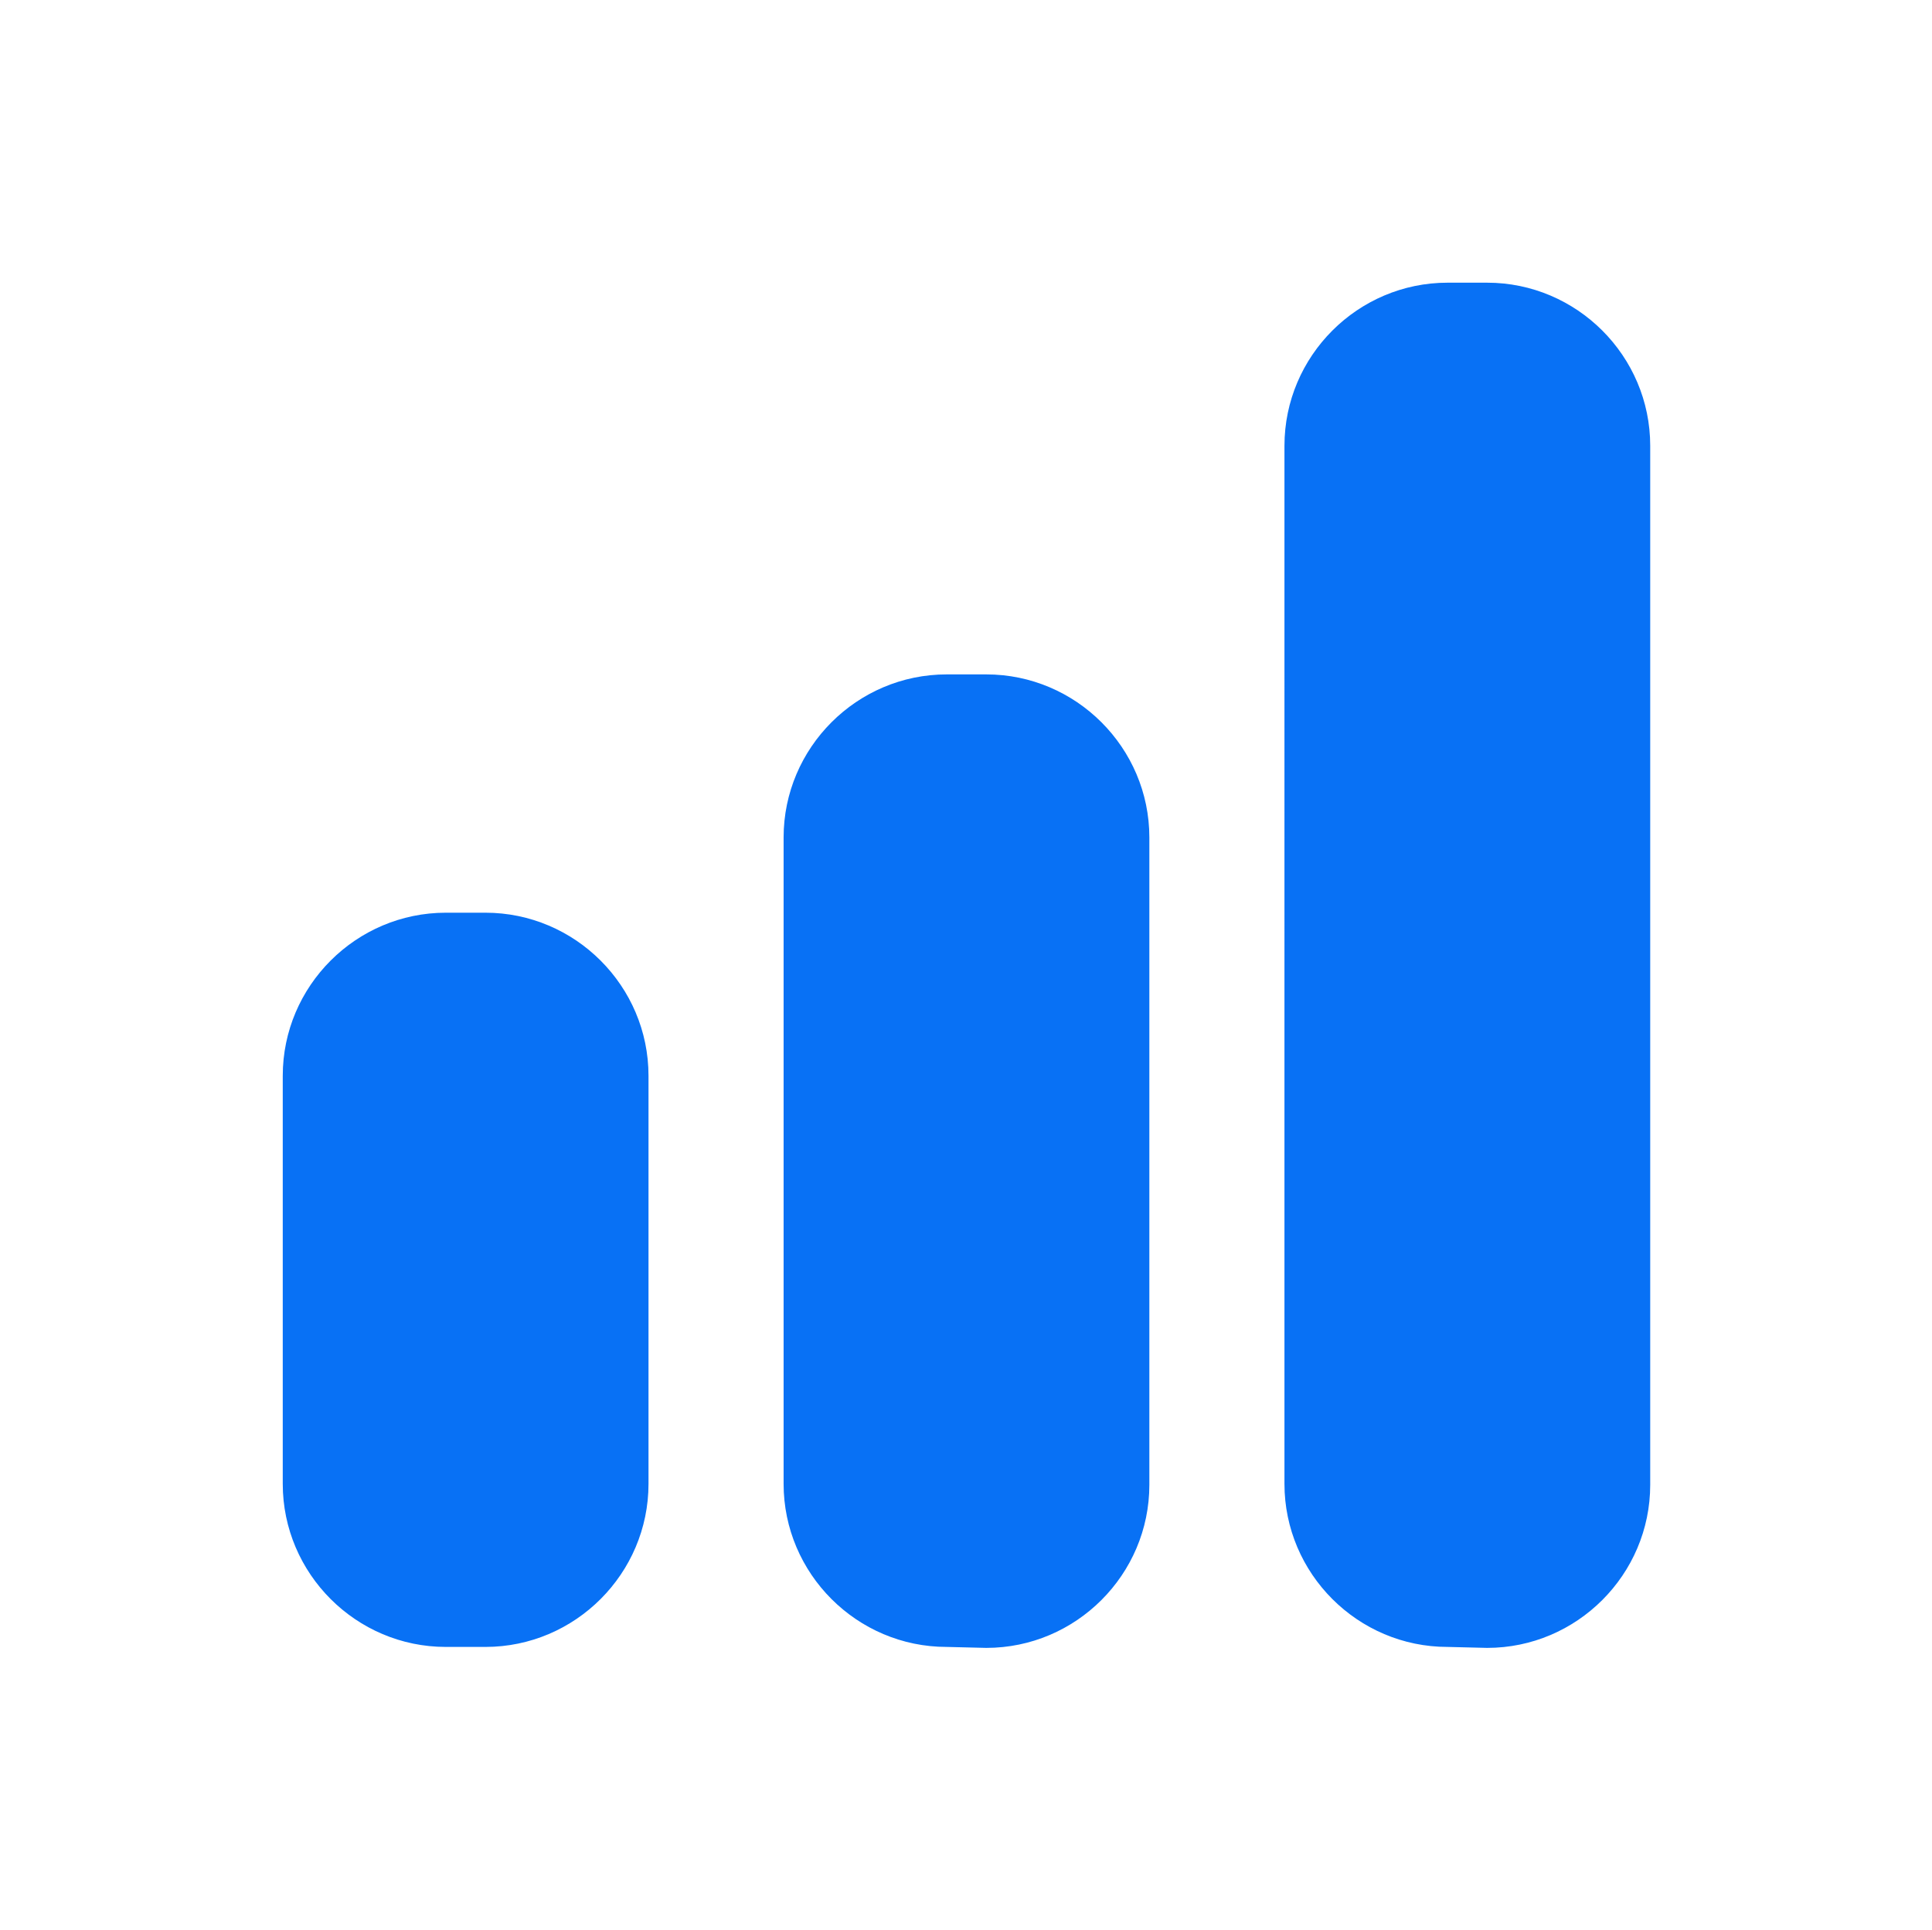
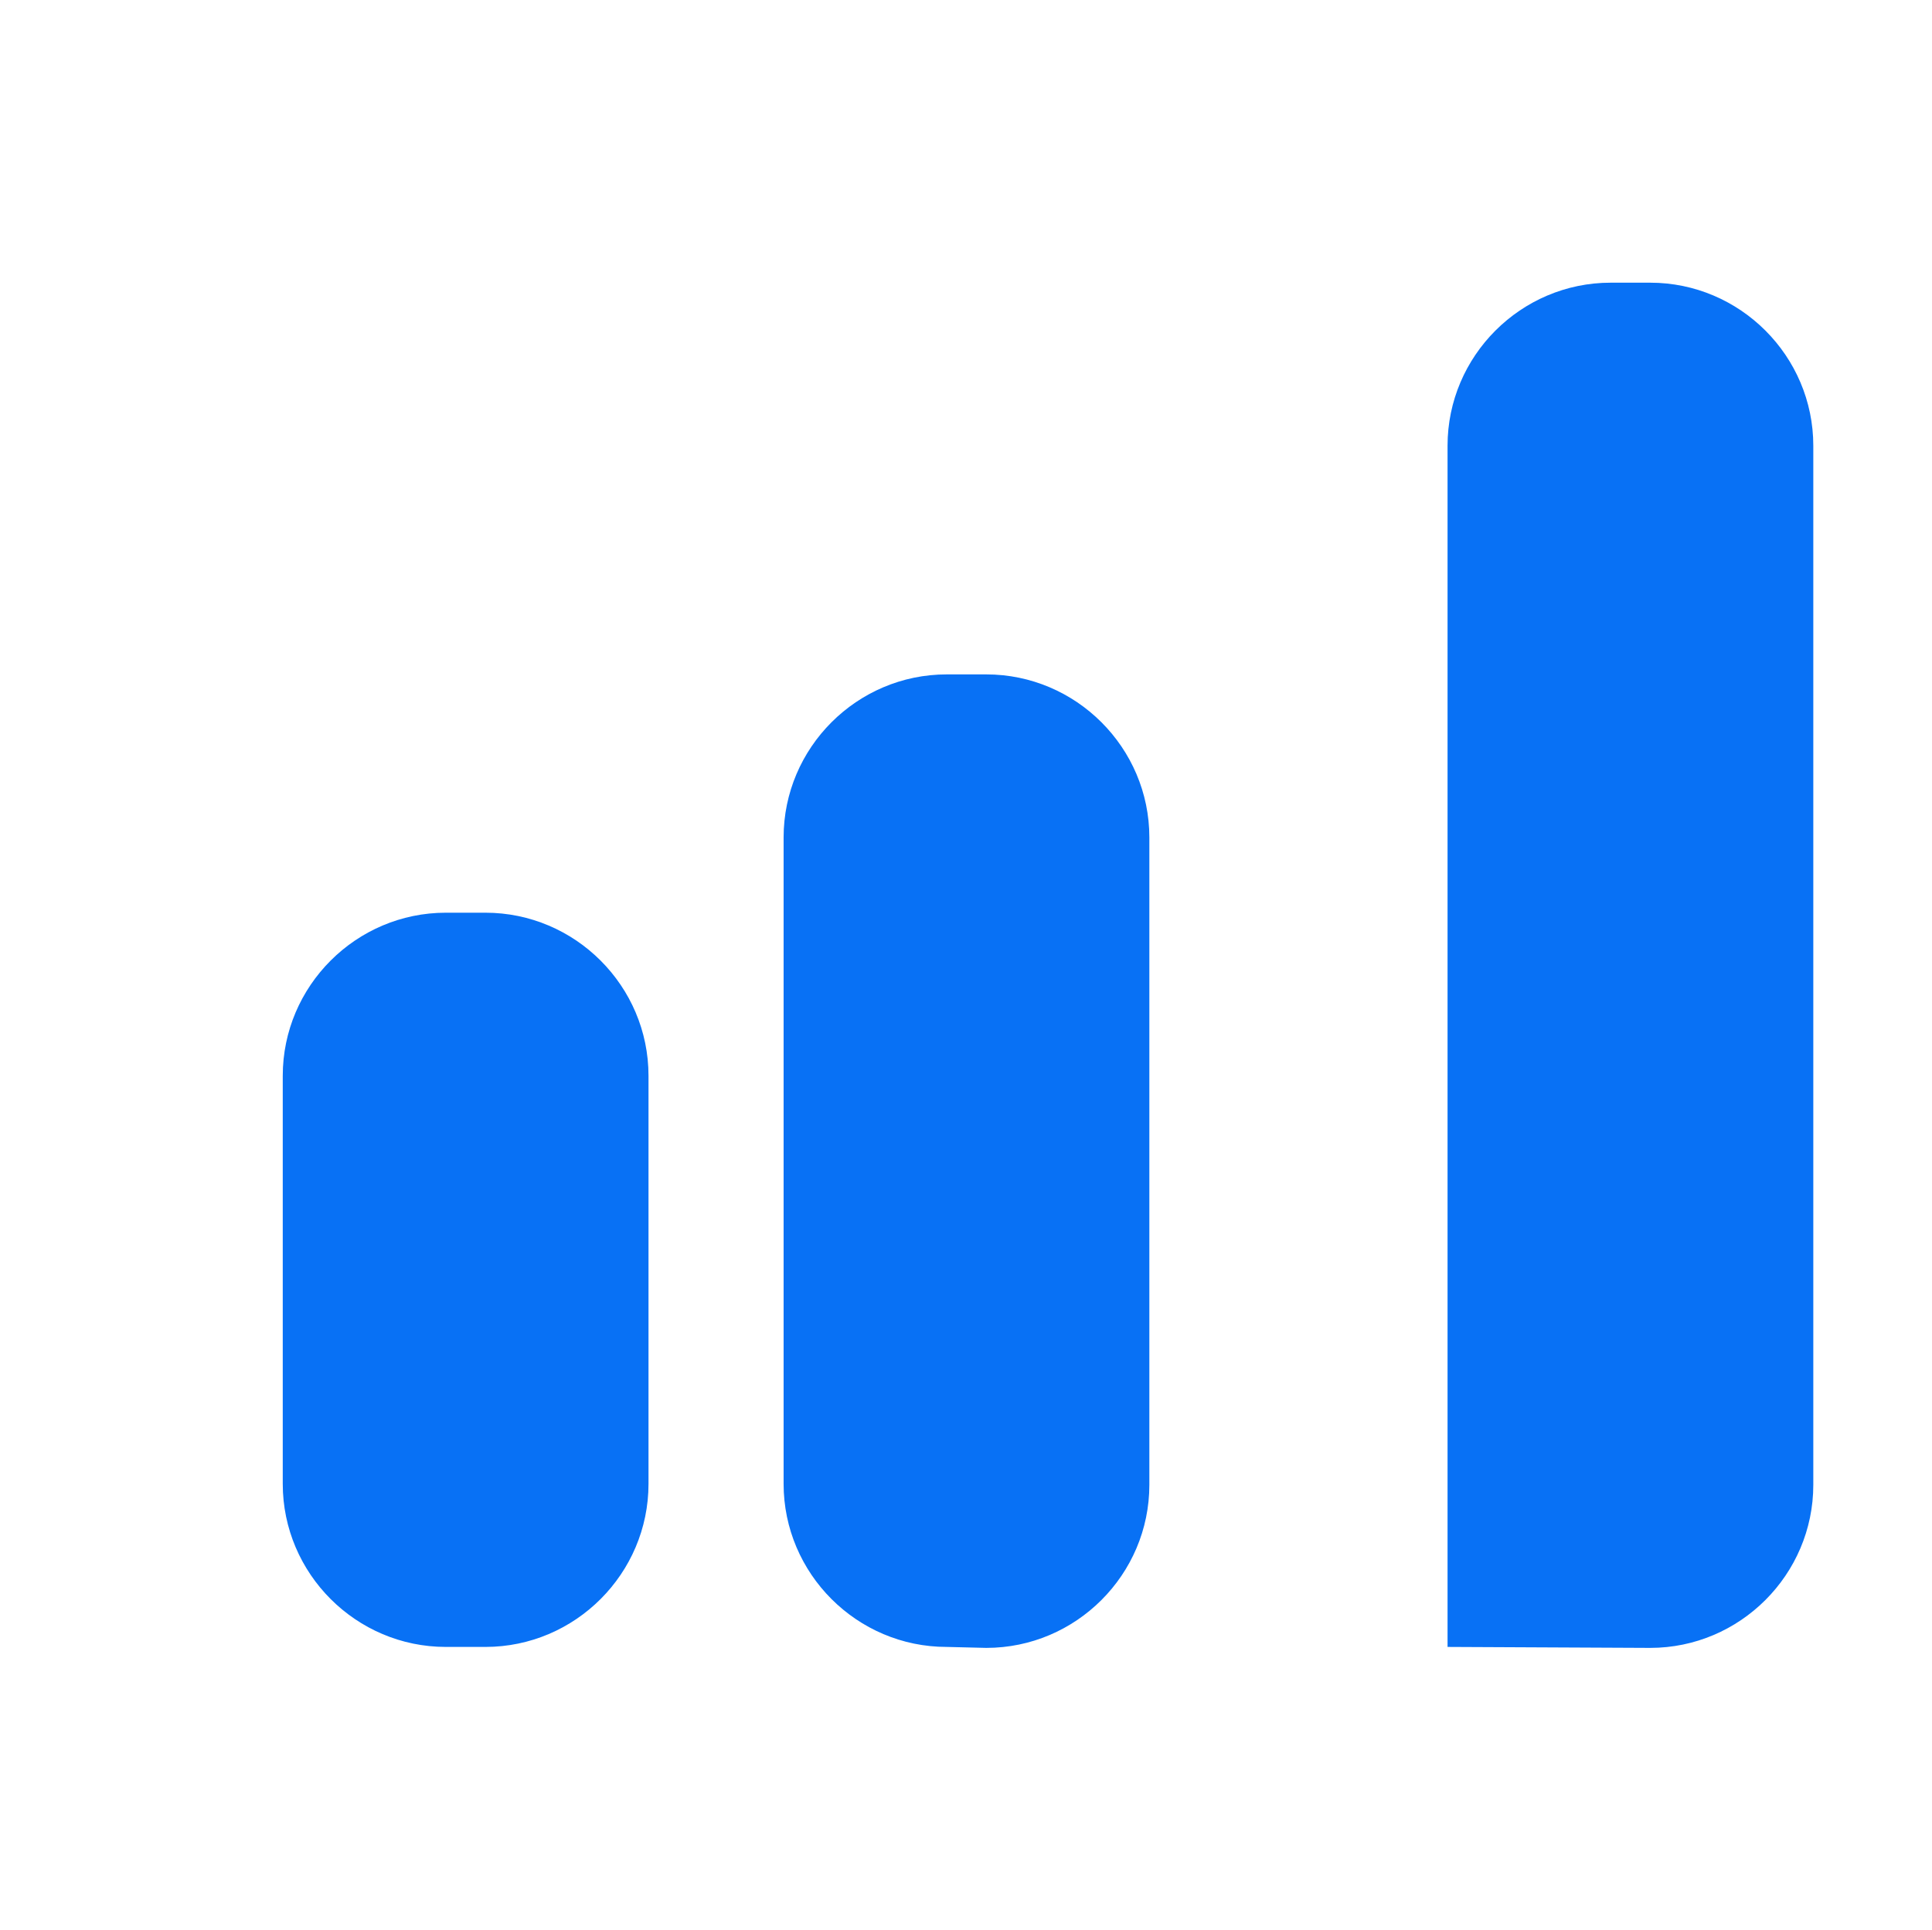
<svg xmlns="http://www.w3.org/2000/svg" version="1.1" id="图层_1" x="0px" y="0px" viewBox="0 0 200.2 200" style="enable-background:new 0 0 200.2 200;" xml:space="preserve">
  <style type="text/css">
	.st0{fill:#0871F5;}
</style>
-   <path class="st0" d="M150,170.7c-9.3,0-16.9-7.6-16.9-16.9V46.2c0-9.3,7.6-16.9,16.9-16.9h4.1c9.3,0,16.9,7.6,16.9,16.9v107.7  c0,9.3-7.6,16.9-16.9,16.9L150,170.7z M98.1,170.7c-9.3,0-16.9-7.6-16.9-16.9V86.8c0-9.3,7.6-16.9,16.9-16.9h4.1  c9.3,0,16.9,7.6,16.9,16.9v67.1c0,9.3-7.6,16.9-16.9,16.9L98.1,170.7z M46.2,170.7c-9.3,0-16.9-7.6-16.9-16.9v-42.3  c0-9.3,7.6-16.9,16.9-16.9h4.1c9.3,0,16.9,7.6,16.9,16.9v42.3c0,9.3-7.6,16.9-16.9,16.9L46.2,170.7z" />
+   <path class="st0" d="M150,170.7V46.2c0-9.3,7.6-16.9,16.9-16.9h4.1c9.3,0,16.9,7.6,16.9,16.9v107.7  c0,9.3-7.6,16.9-16.9,16.9L150,170.7z M98.1,170.7c-9.3,0-16.9-7.6-16.9-16.9V86.8c0-9.3,7.6-16.9,16.9-16.9h4.1  c9.3,0,16.9,7.6,16.9,16.9v67.1c0,9.3-7.6,16.9-16.9,16.9L98.1,170.7z M46.2,170.7c-9.3,0-16.9-7.6-16.9-16.9v-42.3  c0-9.3,7.6-16.9,16.9-16.9h4.1c9.3,0,16.9,7.6,16.9,16.9v42.3c0,9.3-7.6,16.9-16.9,16.9L46.2,170.7z" />
</svg>